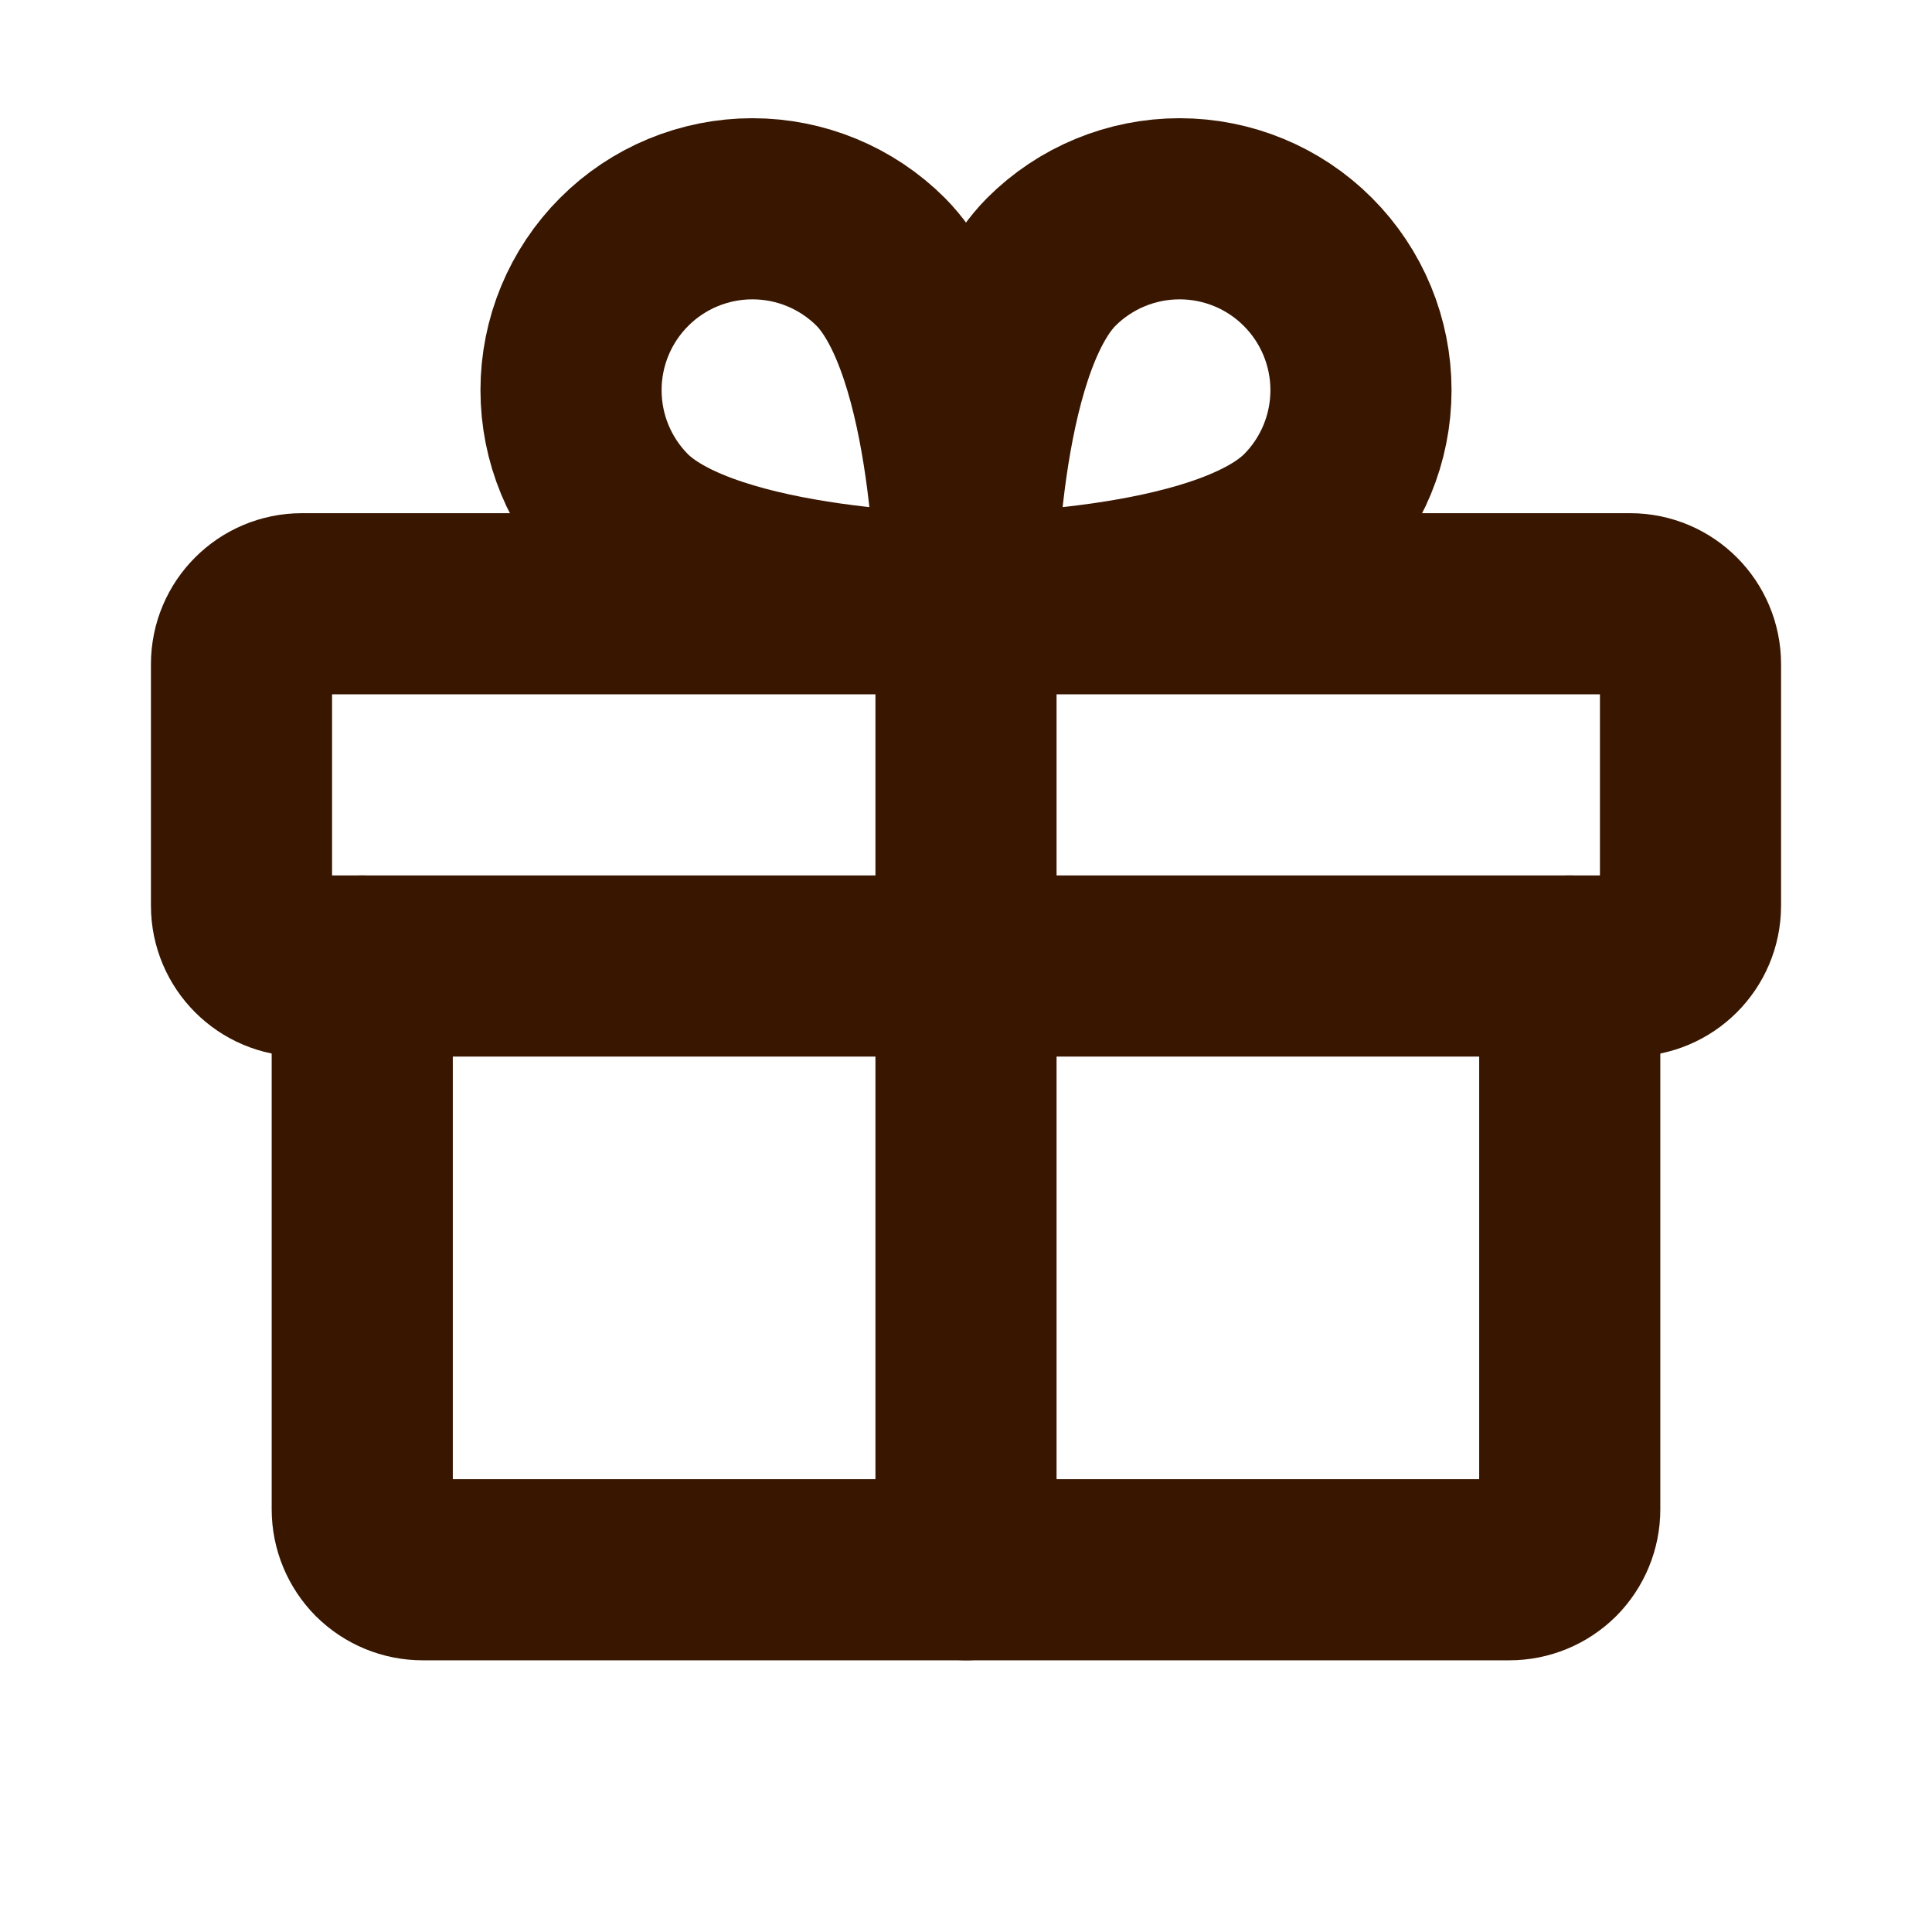
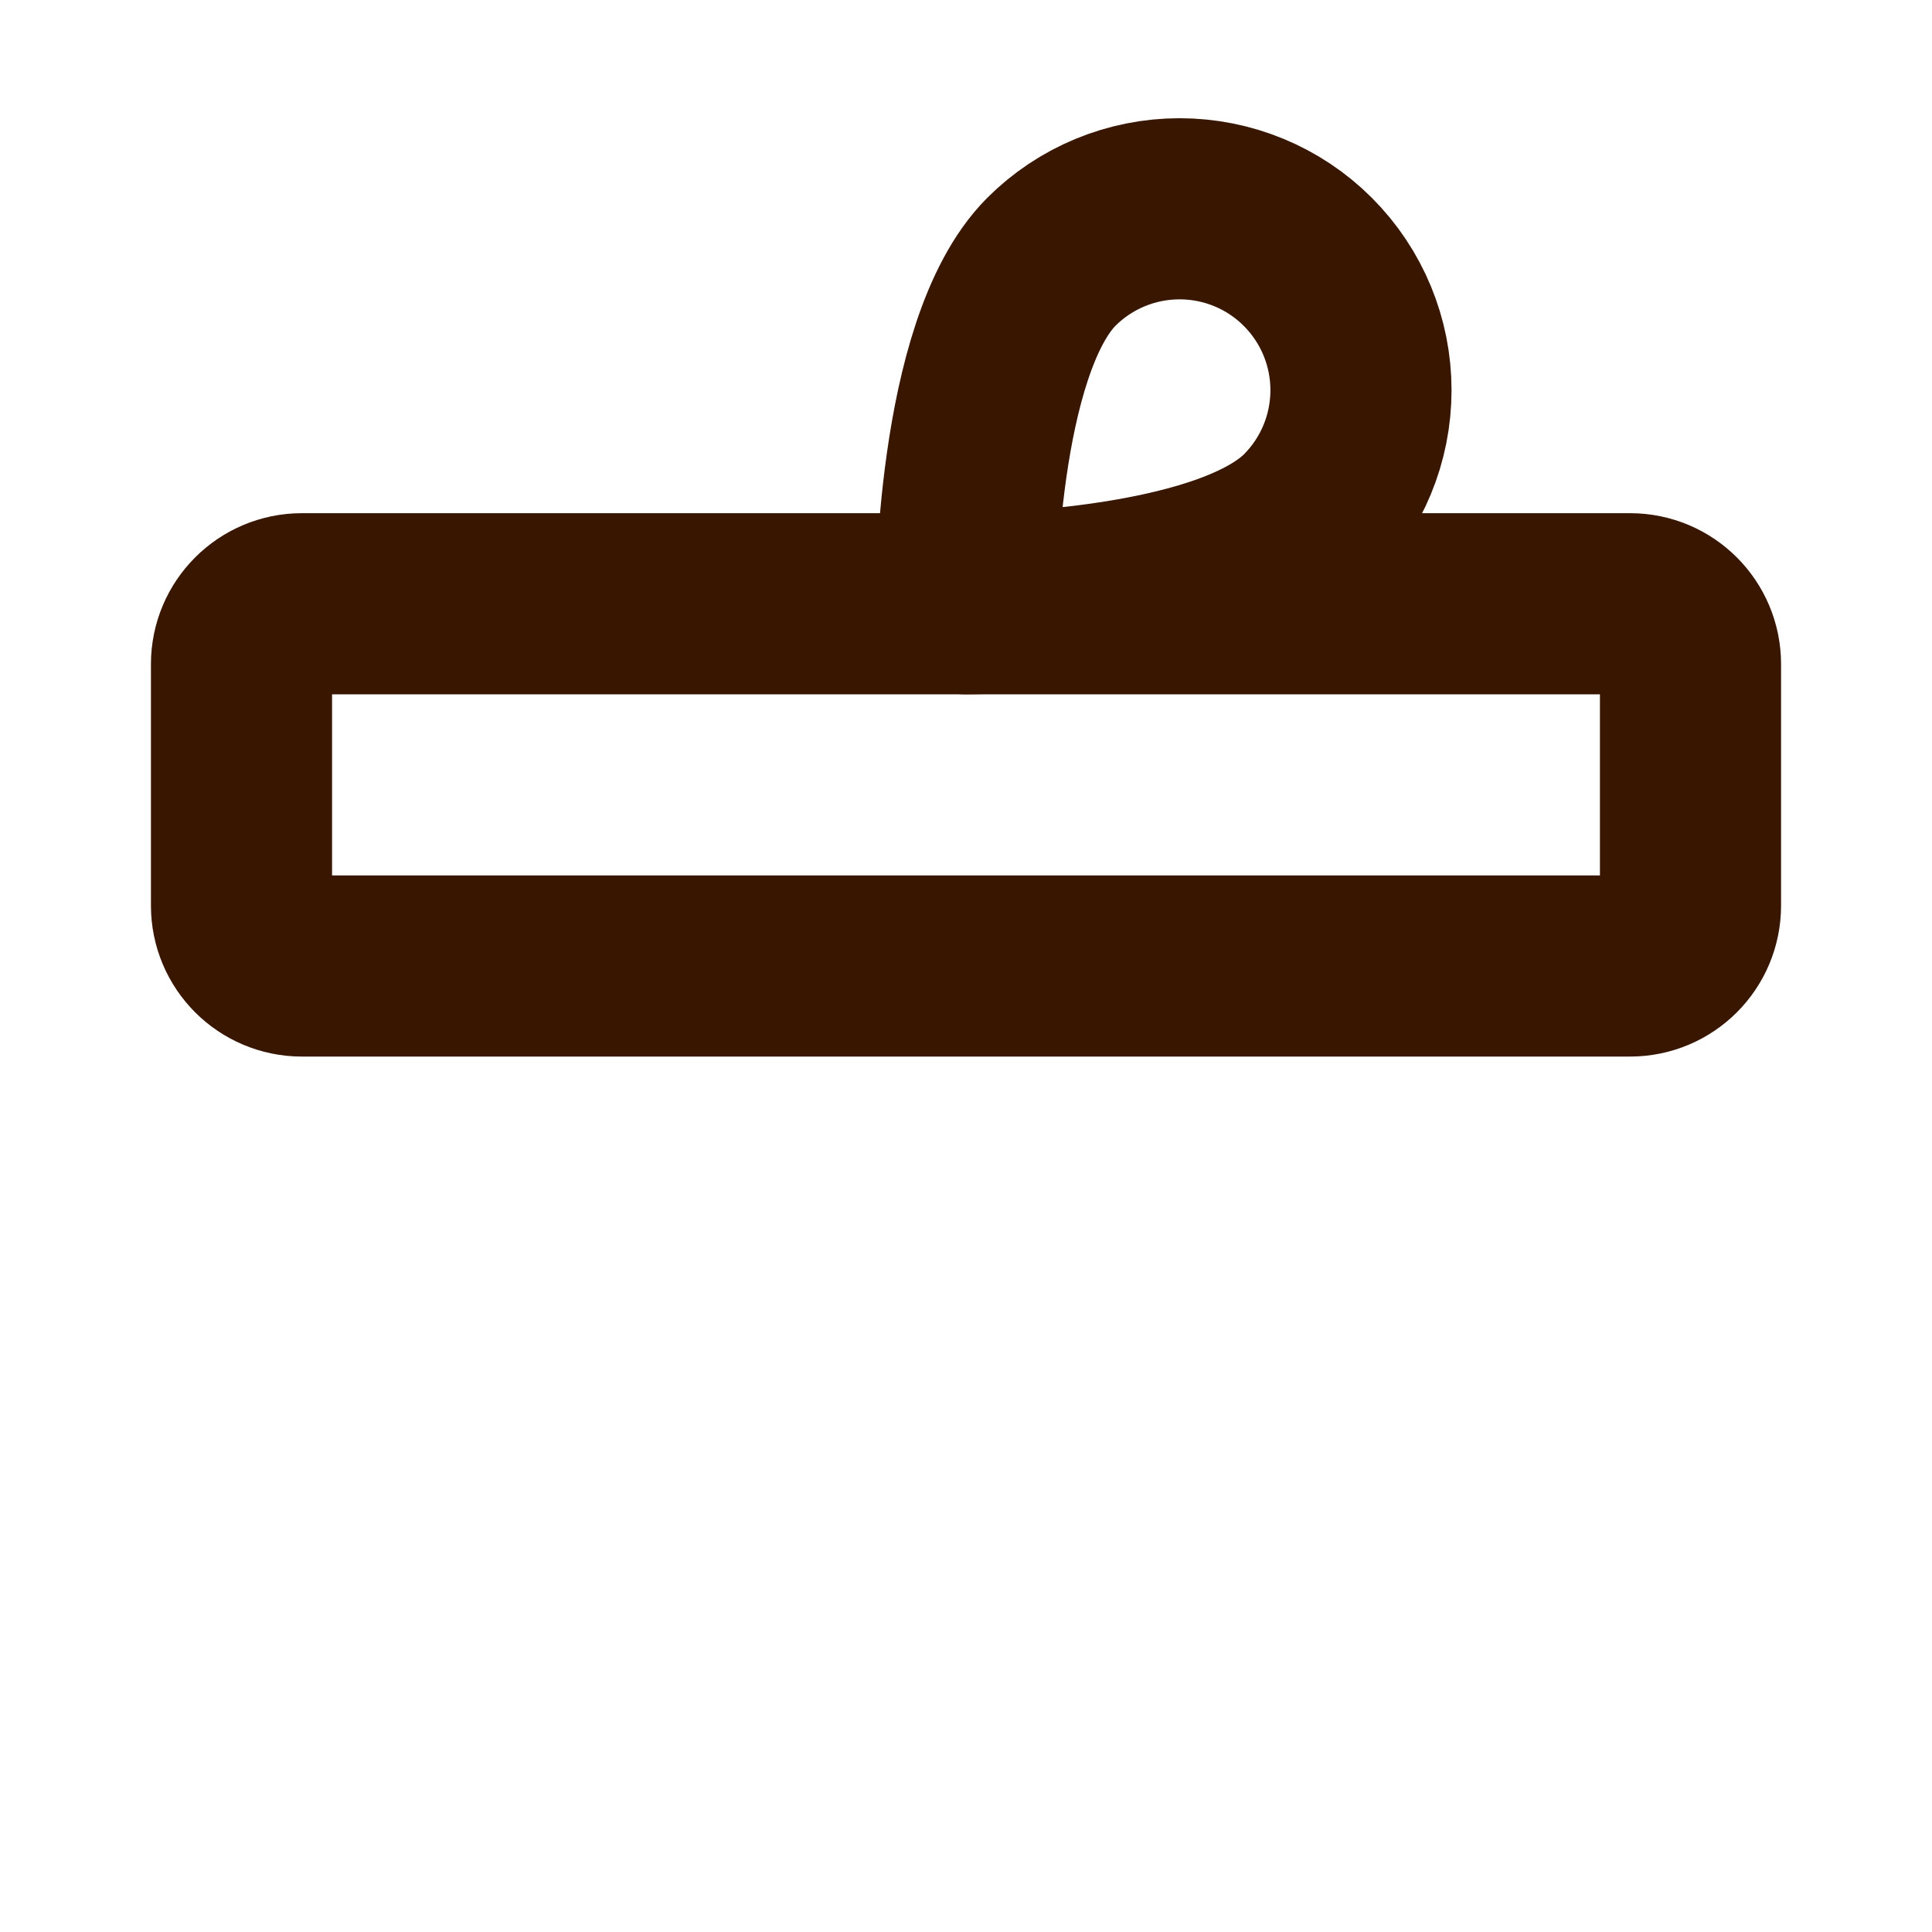
<svg xmlns="http://www.w3.org/2000/svg" fill="none" viewBox="0 0 16 16" height="16" width="16">
  <path stroke-linejoin="round" stroke-linecap="round" stroke-width="1.5" stroke="#381600" d="M13.5 5L2.5 5C2.224 5 2 5.224 2 5.5L2 7.5C2 7.776 2.224 8 2.5 8L13.5 8C13.776 8 14 7.776 14 7.5V5.5C14 5.224 13.776 5 13.5 5Z" />
-   <path stroke-linejoin="round" stroke-linecap="round" stroke-width="1.5" stroke="#381600" d="M13 8V12.5C13 12.633 12.947 12.76 12.854 12.854C12.76 12.947 12.633 13 12.5 13L3.5 13C3.367 13 3.24 12.947 3.146 12.854C3.053 12.76 3 12.633 3 12.5L3 8" />
-   <path stroke-linejoin="round" stroke-linecap="round" stroke-width="1.5" stroke="#381600" d="M8 5L8 13" />
  <path stroke-linejoin="round" stroke-linecap="round" stroke-width="1.5" stroke="#381600" d="M10.831 4.294C10.119 5 8 5 8 5C8 5 8 2.881 8.706 2.169C8.988 1.887 9.37 1.729 9.769 1.729C10.167 1.729 10.55 1.887 10.831 2.169C11.113 2.451 11.271 2.833 11.271 3.231C11.271 3.63 11.113 4.012 10.831 4.294V4.294Z" />
-   <path stroke-linejoin="round" stroke-linecap="round" stroke-width="1.5" stroke="#381600" d="M5.169 4.294C5.881 5 8 5 8 5C8 5 8 2.881 7.294 2.169C7.012 1.887 6.63 1.729 6.231 1.729C5.833 1.729 5.45 1.887 5.169 2.169C4.887 2.451 4.729 2.833 4.729 3.231C4.729 3.63 4.887 4.012 5.169 4.294V4.294Z" />
</svg>